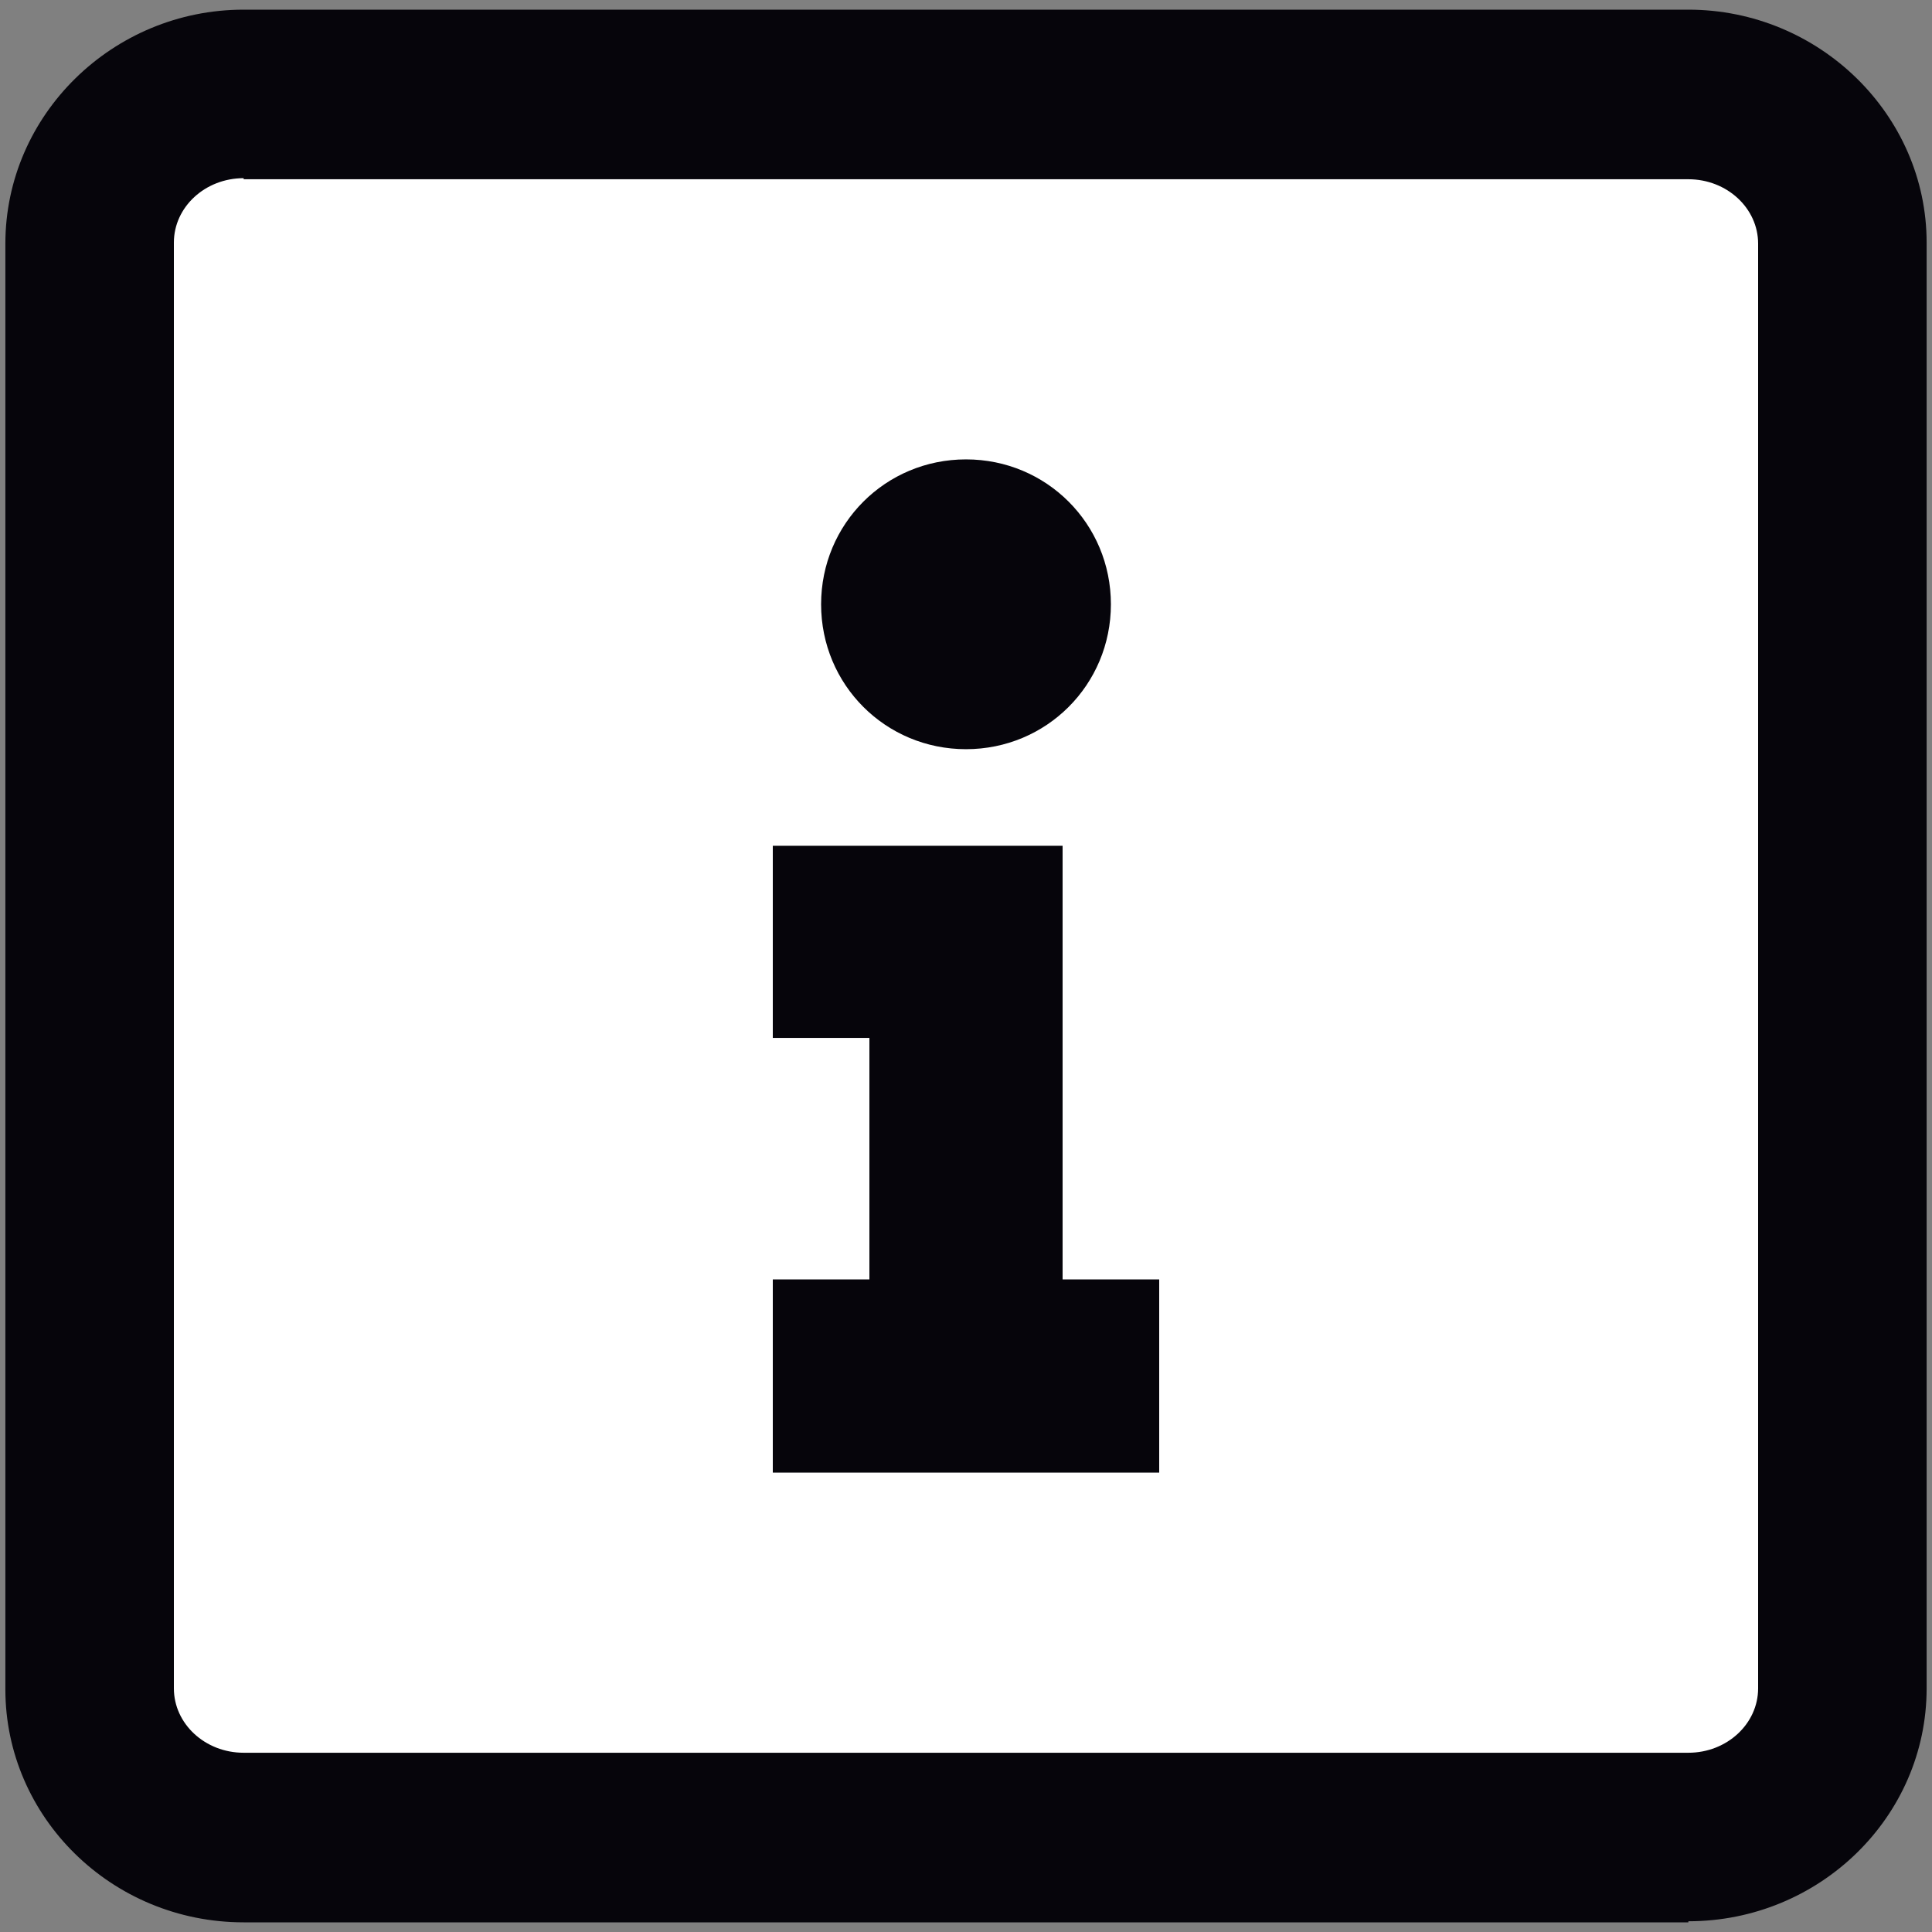
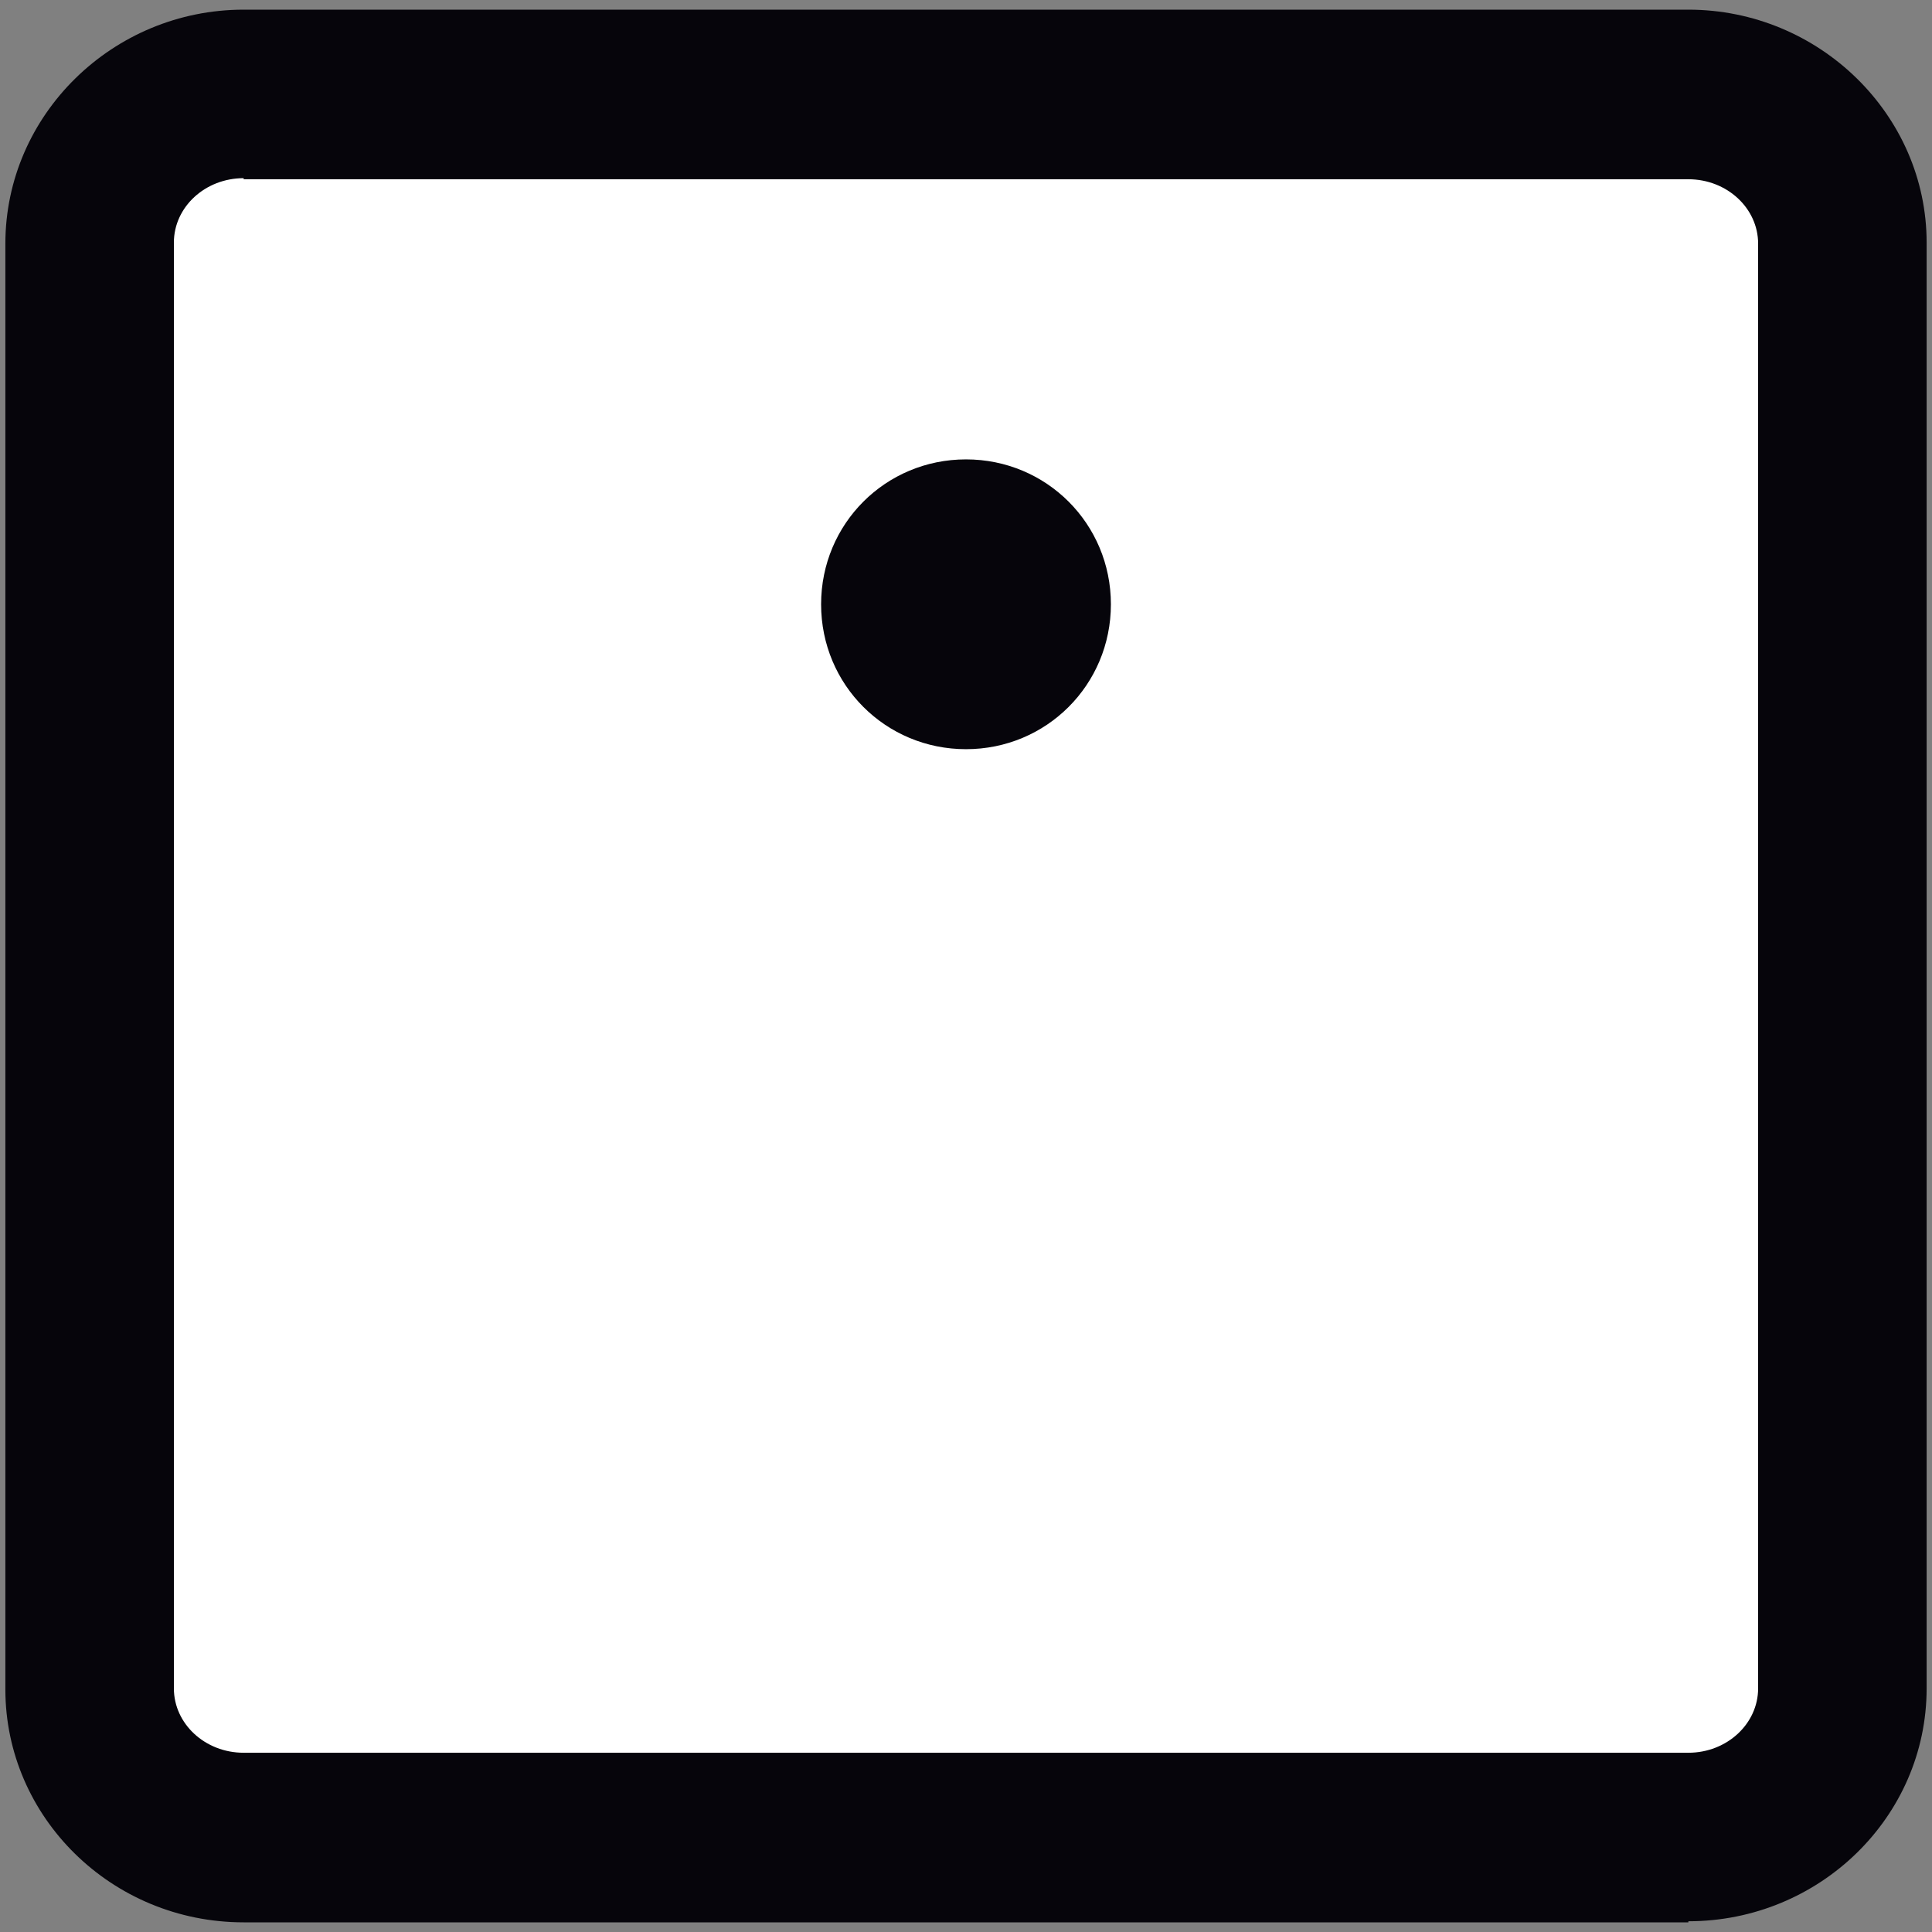
<svg xmlns="http://www.w3.org/2000/svg" id="Layer_1" width="180" height="180" viewBox="0 0 180 180">
  <rect x="0" y="0" width="180" height="180" fill="#808080" stroke="none" />
  <g id="Group_2002">
    <g>
      <path id="Rectangle_1329" d="M22.7,8.8h134.6c7.9,0,14.4,6.2,14.4,13.9v134.7c0,7.7-6.4,13.9-14.4,13.9H22.7c-7.9,0-14.4-6.2-14.4-13.9V22.7c0-7.7,6.4-13.9,14.4-13.9Z" fill="#fff" />
      <path d="M157.3,179.1H22.7c-12.3,0-22.2-9.8-22.2-21.7V22.7C.5,10.7,10.5.9,22.7.9h134.6c12.2,0,22.2,9.8,22.2,21.7v134.7c0,12-10,21.7-22.2,21.7ZM22.7,16.6c-3.6,0-6.5,2.7-6.5,6v134.7c0,3.3,2.9,6,6.5,6h134.6c3.6,0,6.5-2.7,6.5-6V22.7c0-3.3-2.9-6-6.5-6H22.7Z" fill="#06050b" />
    </g>
  </g>
  <g>
    <path d="M90,69.8c7.5,0,13.5-6,13.5-13.5s-6-13.5-13.5-13.5-13.5,6-13.5,13.5,6,13.5,13.5,13.5" fill="#06050b" />
-     <polygon points="72 78.8 72 96.7 81 96.7 81 119.2 72 119.2 72 137.2 108 137.2 108 119.2 99 119.2 99 78.8 72 78.8" fill="#06050b" />
  </g>
</svg>